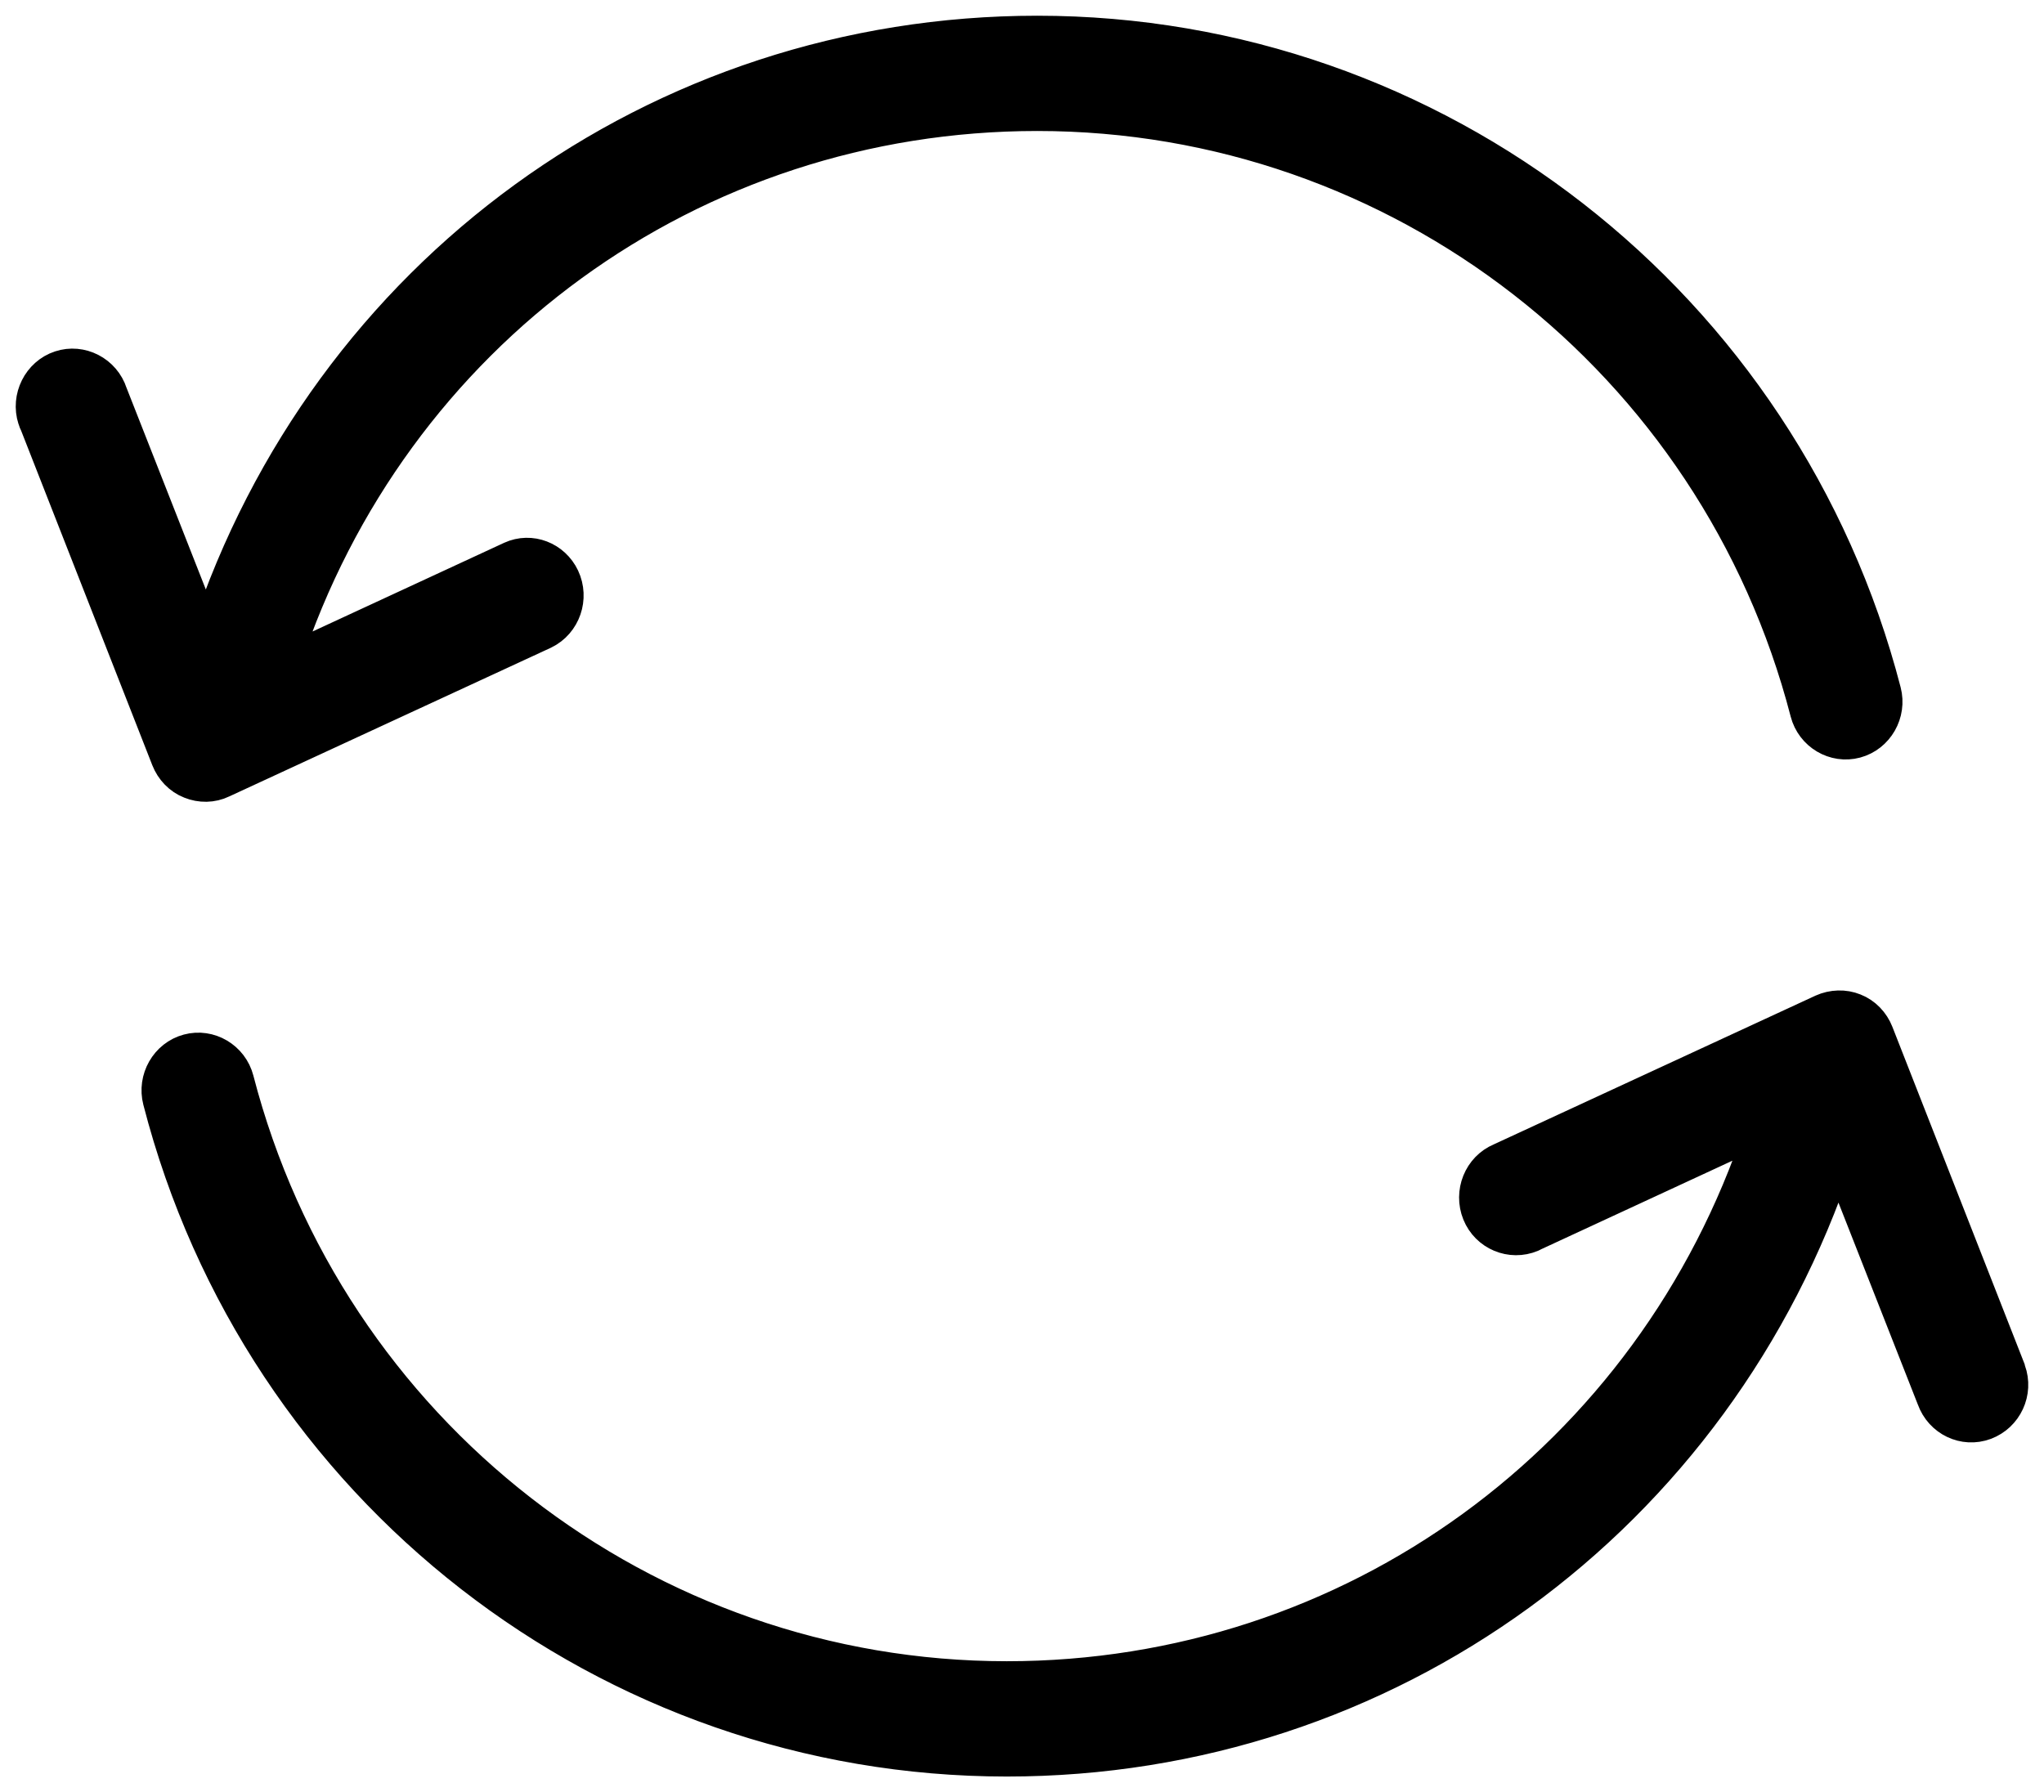
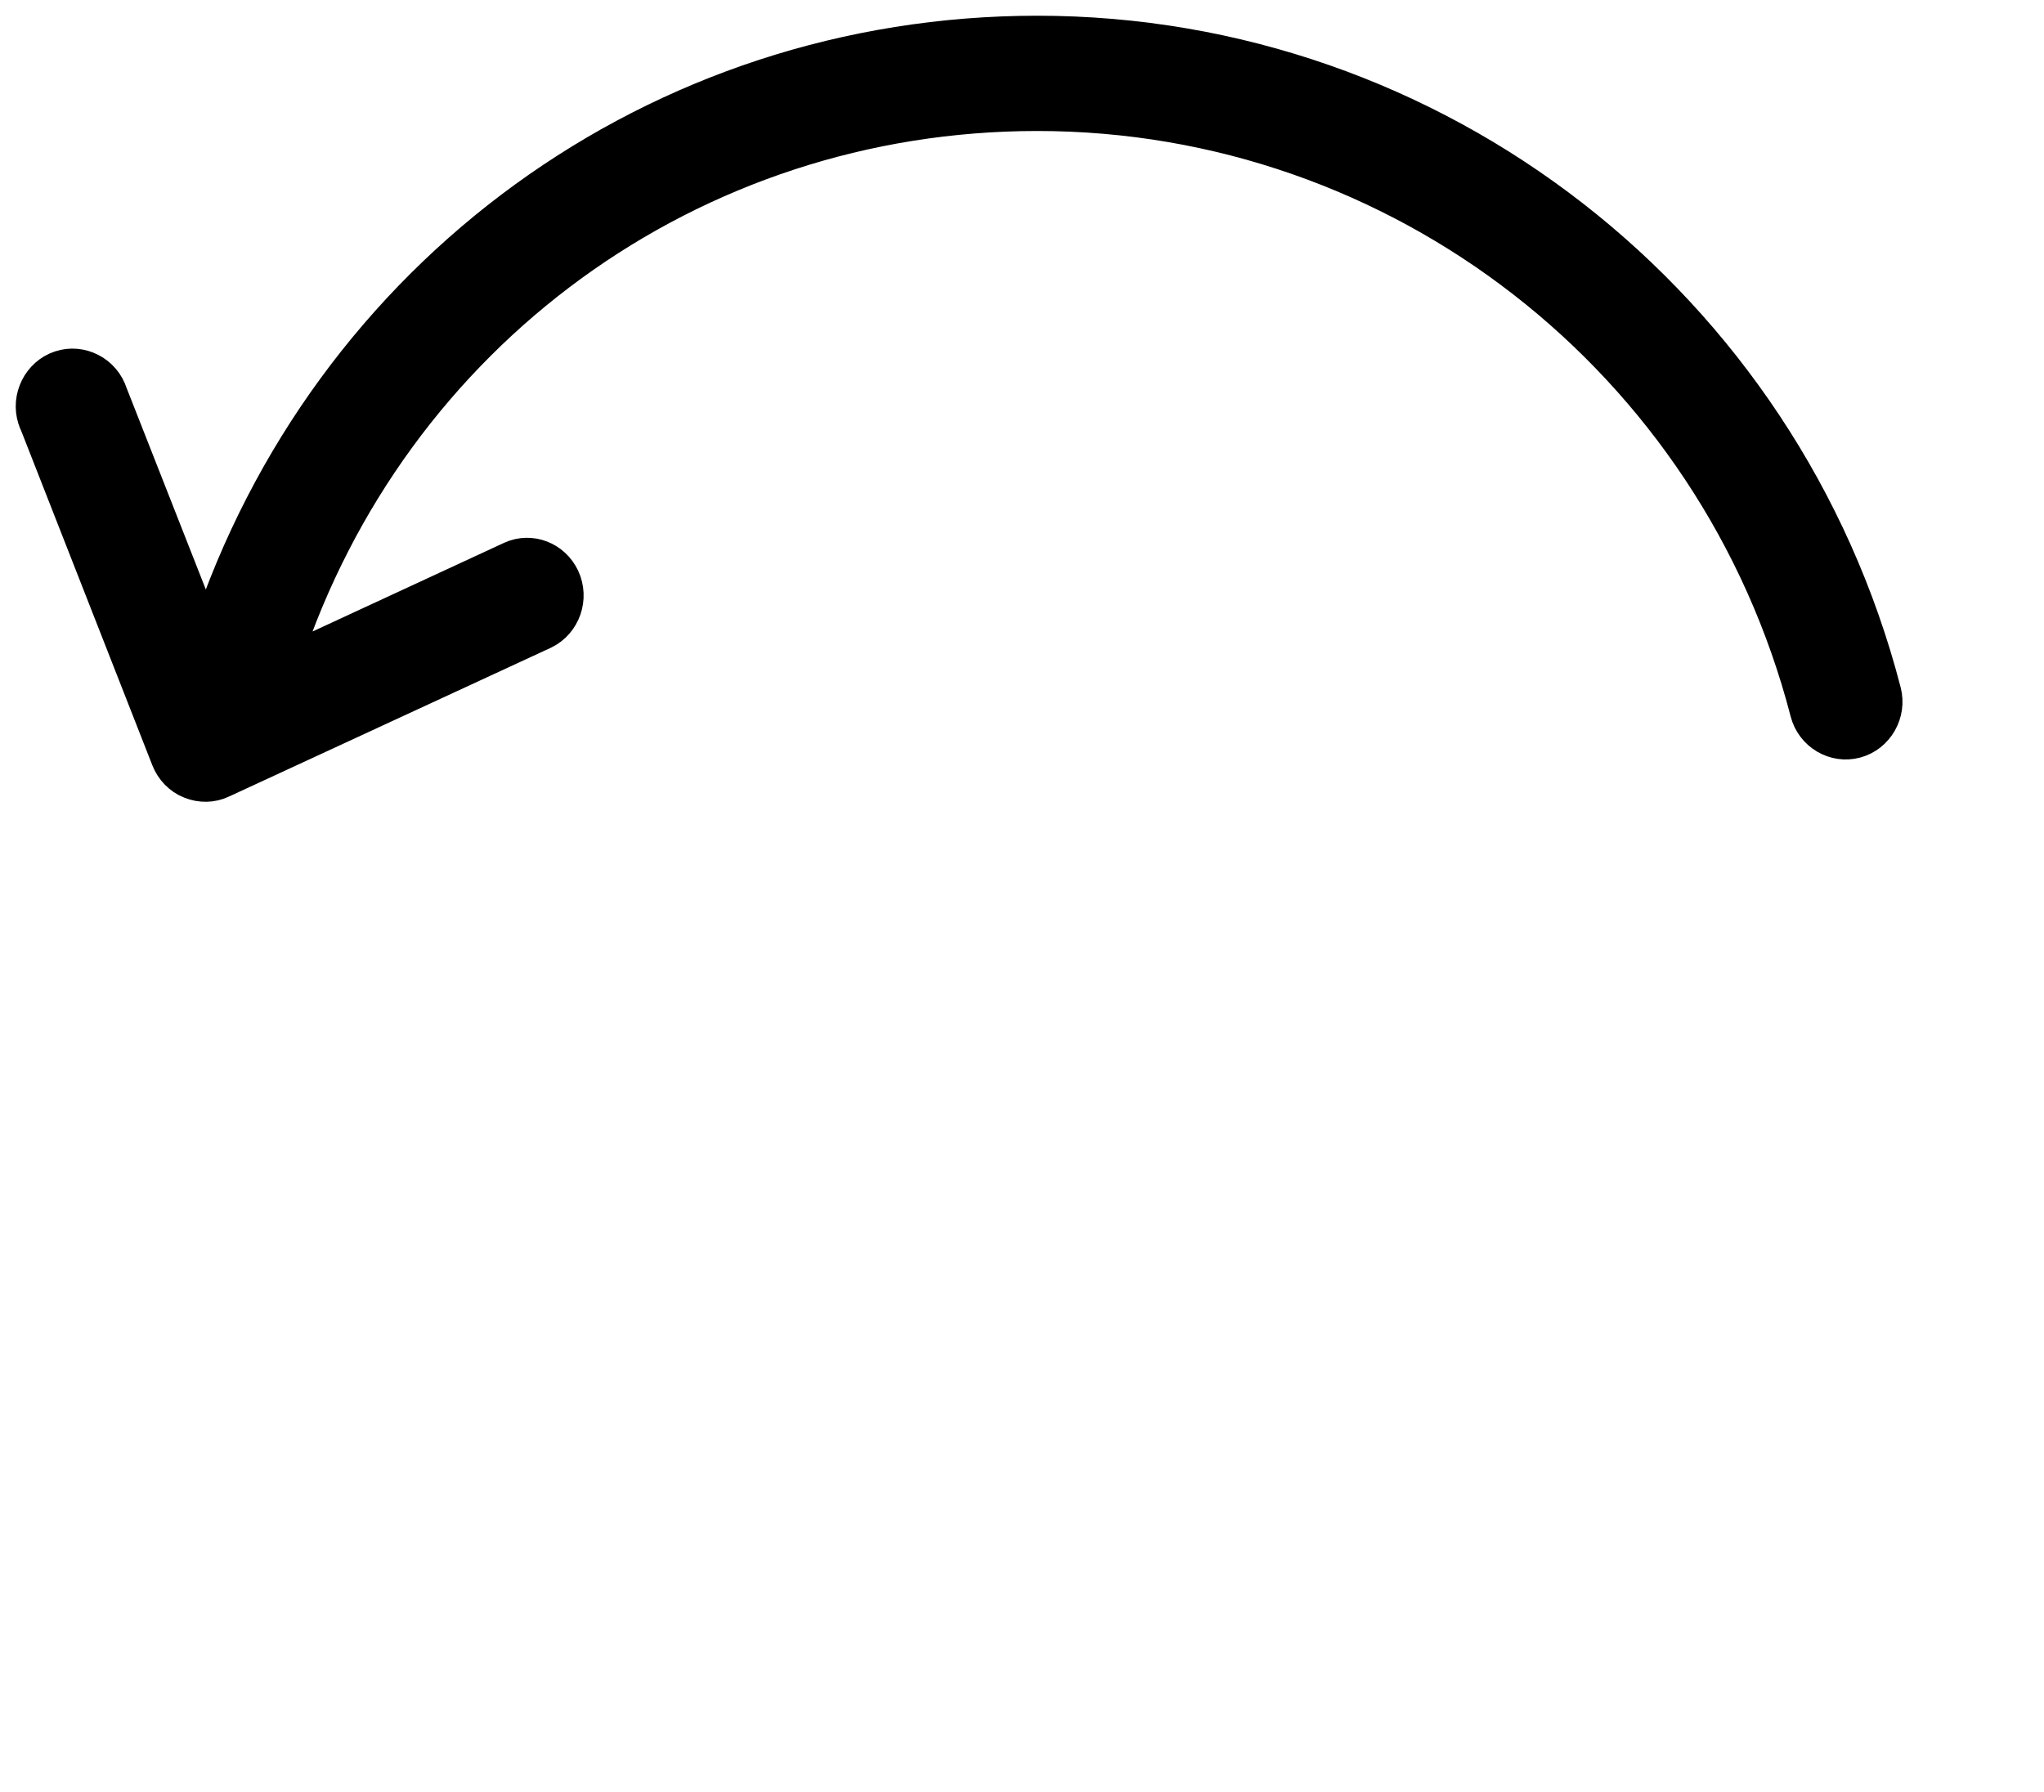
<svg xmlns="http://www.w3.org/2000/svg" width="65px" height="57px" viewBox="0 0 65 57" version="1.1">
  <title>exchange-arrow-svgrepo-com</title>
  <g id="Homepage" stroke="none" stroke-width="1" fill="none" fill-rule="evenodd">
    <g id="Homepage---Desktop-FullHD" transform="translate(-1112, -814)" fill="#000000" fill-rule="nonzero" stroke="#000000">
      <g id="exchange-arrow-svgrepo-com" transform="translate(1113, 815)">
        <path d="M5.044,23.903 C5.371,24.036 5.751,24.036 6.079,23.876 L16.314,19.144 C16.969,18.824 17.244,18.024 16.93,17.357 C16.628,16.718 15.881,16.424 15.239,16.718 L8.071,20.037 C11.491,9.625 21.019,2.666 31.987,2.666 C43.48,2.666 53.532,10.478 56.428,21.663 C56.611,22.37 57.332,22.797 58.026,22.61 C58.721,22.423 59.14,21.69 58.957,20.984 C55.759,8.639 44.673,0 31.987,0 C19.891,0 9.368,7.679 5.568,19.171 L2.554,11.505 C2.331,10.812 1.584,10.425 0.903,10.652 C0.221,10.878 -0.159,11.638 0.064,12.332 C0.077,12.385 0.103,12.438 0.129,12.492 L4.31,23.157 C4.441,23.49 4.703,23.77 5.044,23.903 Z" id="Path" />
-         <path d="M62.92,42.586 C62.907,42.559 62.894,42.533 62.894,42.506 L58.713,31.839 C58.582,31.505 58.32,31.225 57.979,31.092 C57.651,30.959 57.271,30.972 56.943,31.119 L46.707,35.852 C46.038,36.132 45.724,36.919 45.999,37.599 C46.274,38.279 47.047,38.599 47.716,38.319 C47.742,38.306 47.768,38.293 47.795,38.279 L54.964,34.959 C51.517,45.373 41.975,52.333 31.017,52.333 C19.523,52.333 9.469,44.519 6.573,33.332 C6.389,32.626 5.668,32.199 4.974,32.386 C4.279,32.572 3.86,33.306 4.043,34.012 C7.228,46.373 18.33,55 31.018,55 C43.115,55 53.627,47.32 57.442,35.826 L60.456,43.493 C60.705,44.186 61.452,44.546 62.134,44.293 C62.815,44.039 63.169,43.279 62.92,42.586 Z" id="Path" />
      </g>
    </g>
  </g>
</svg>